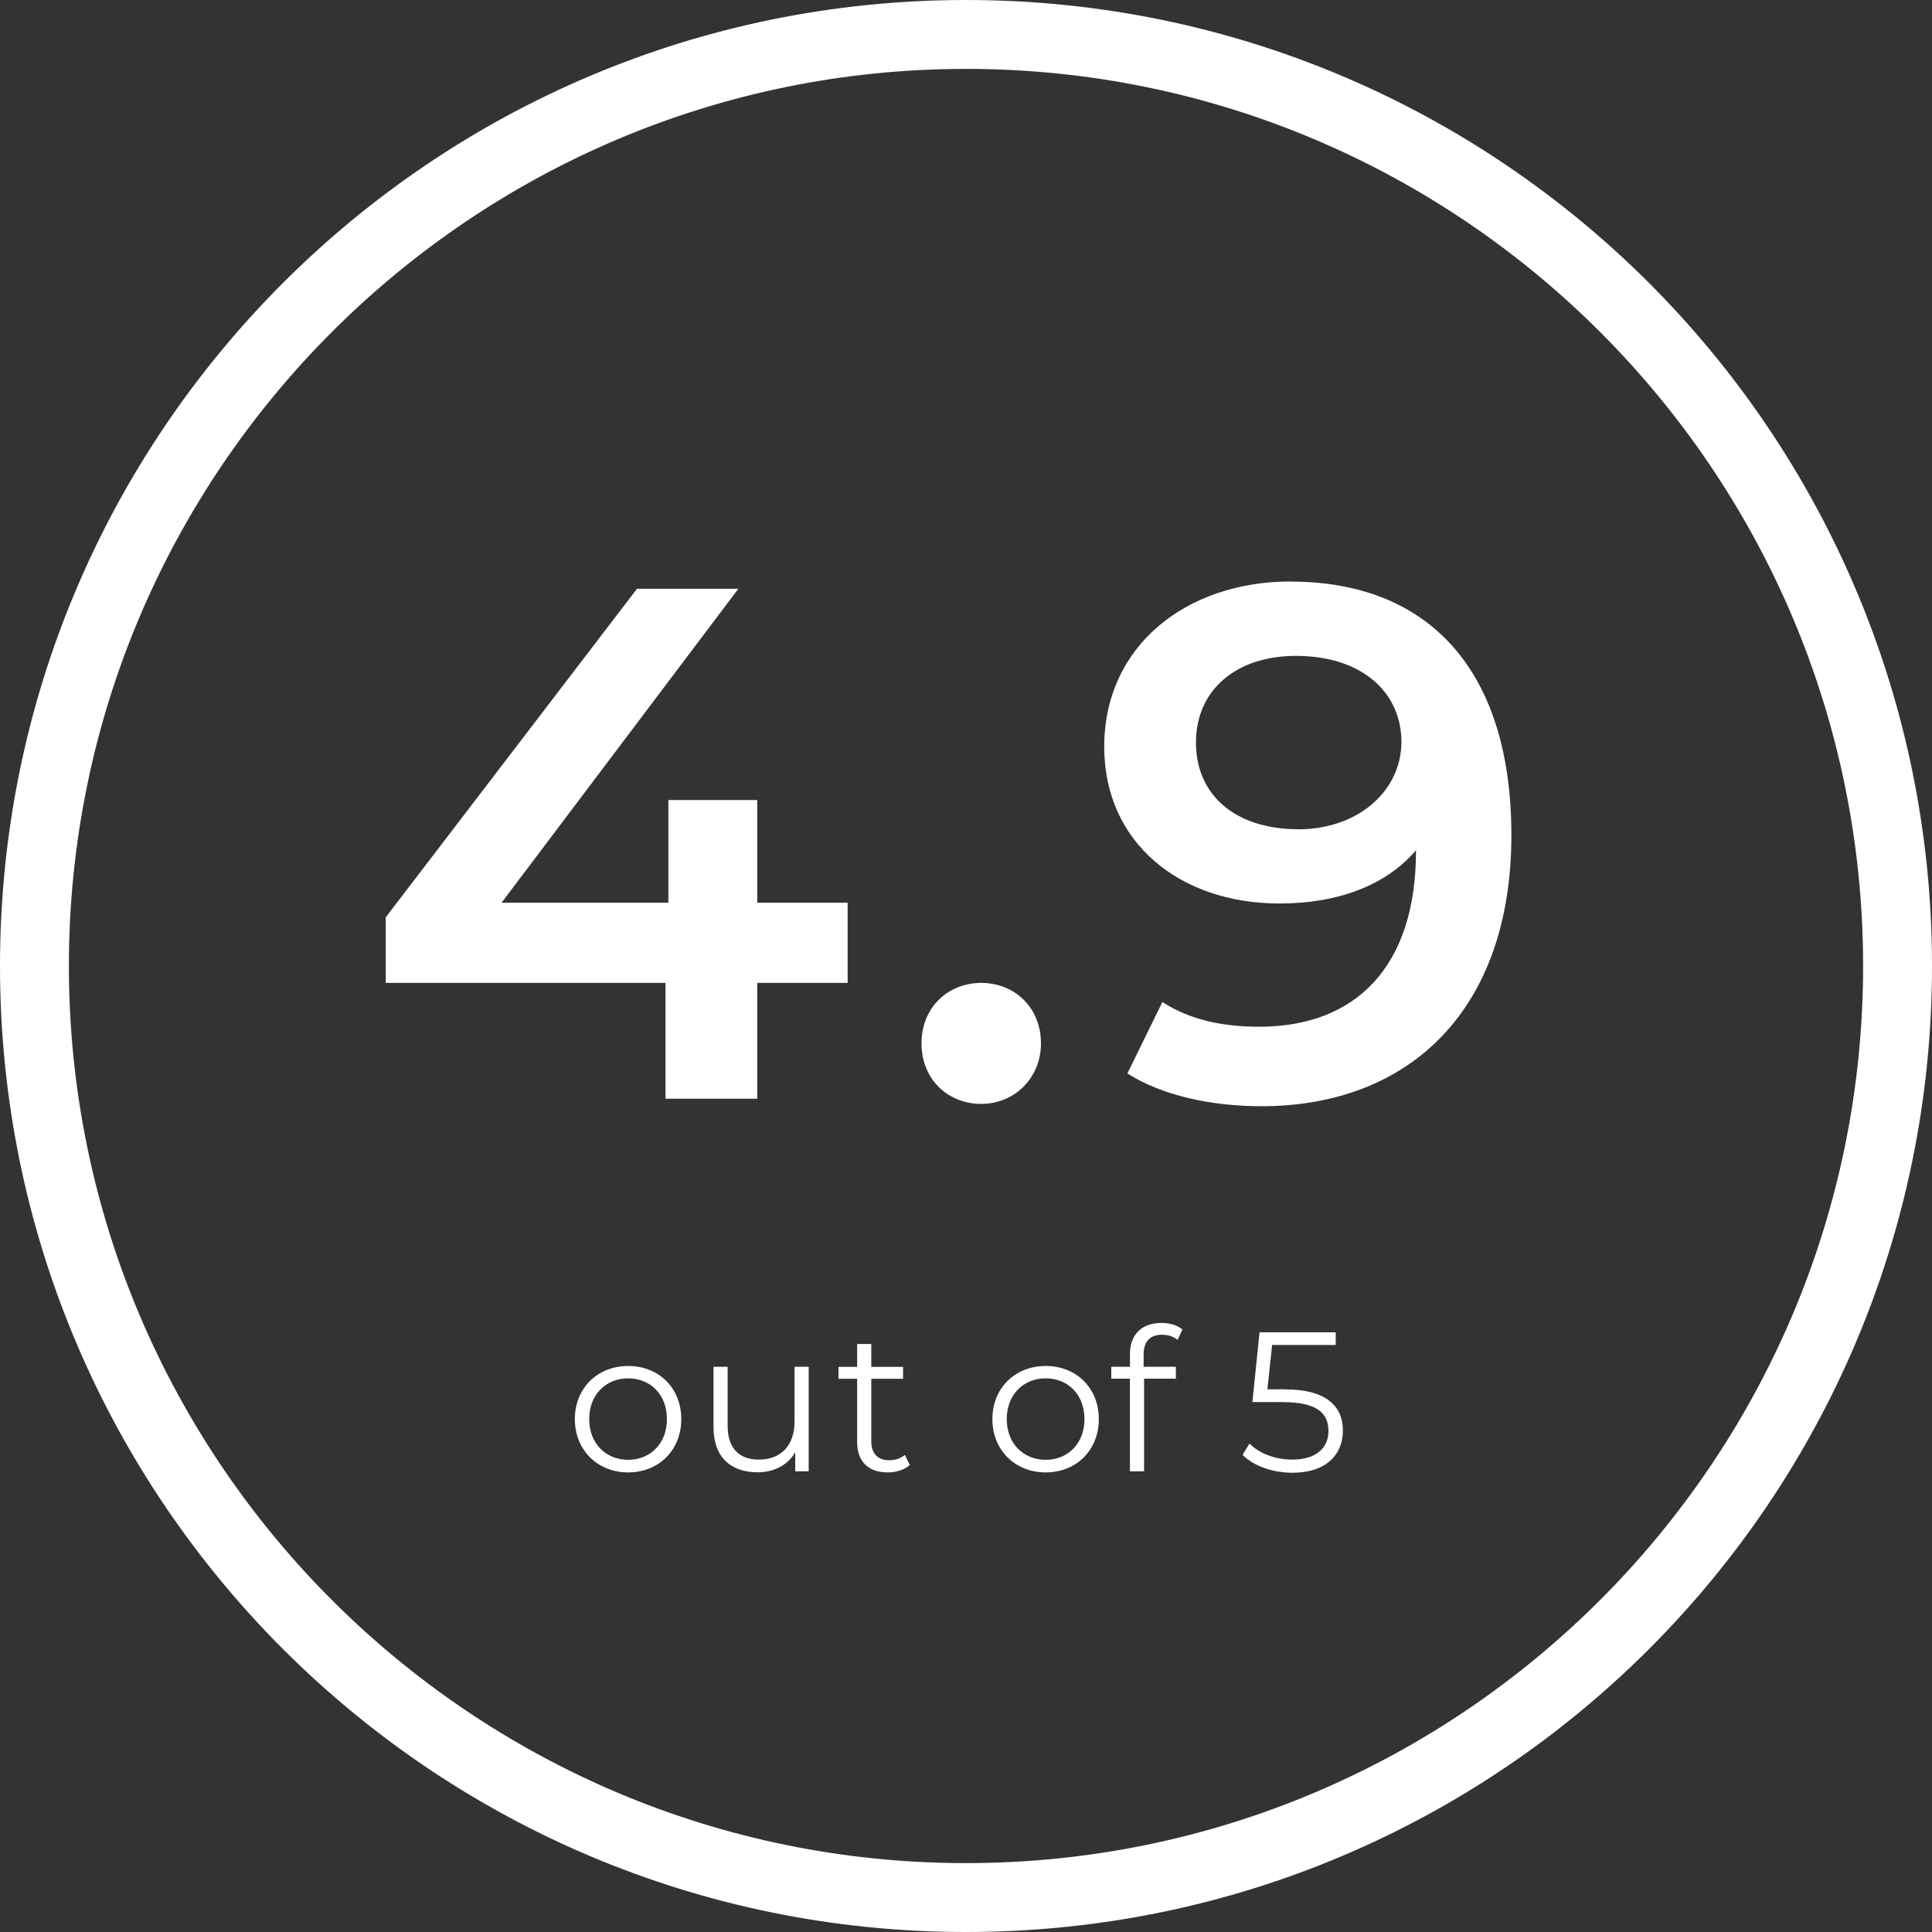
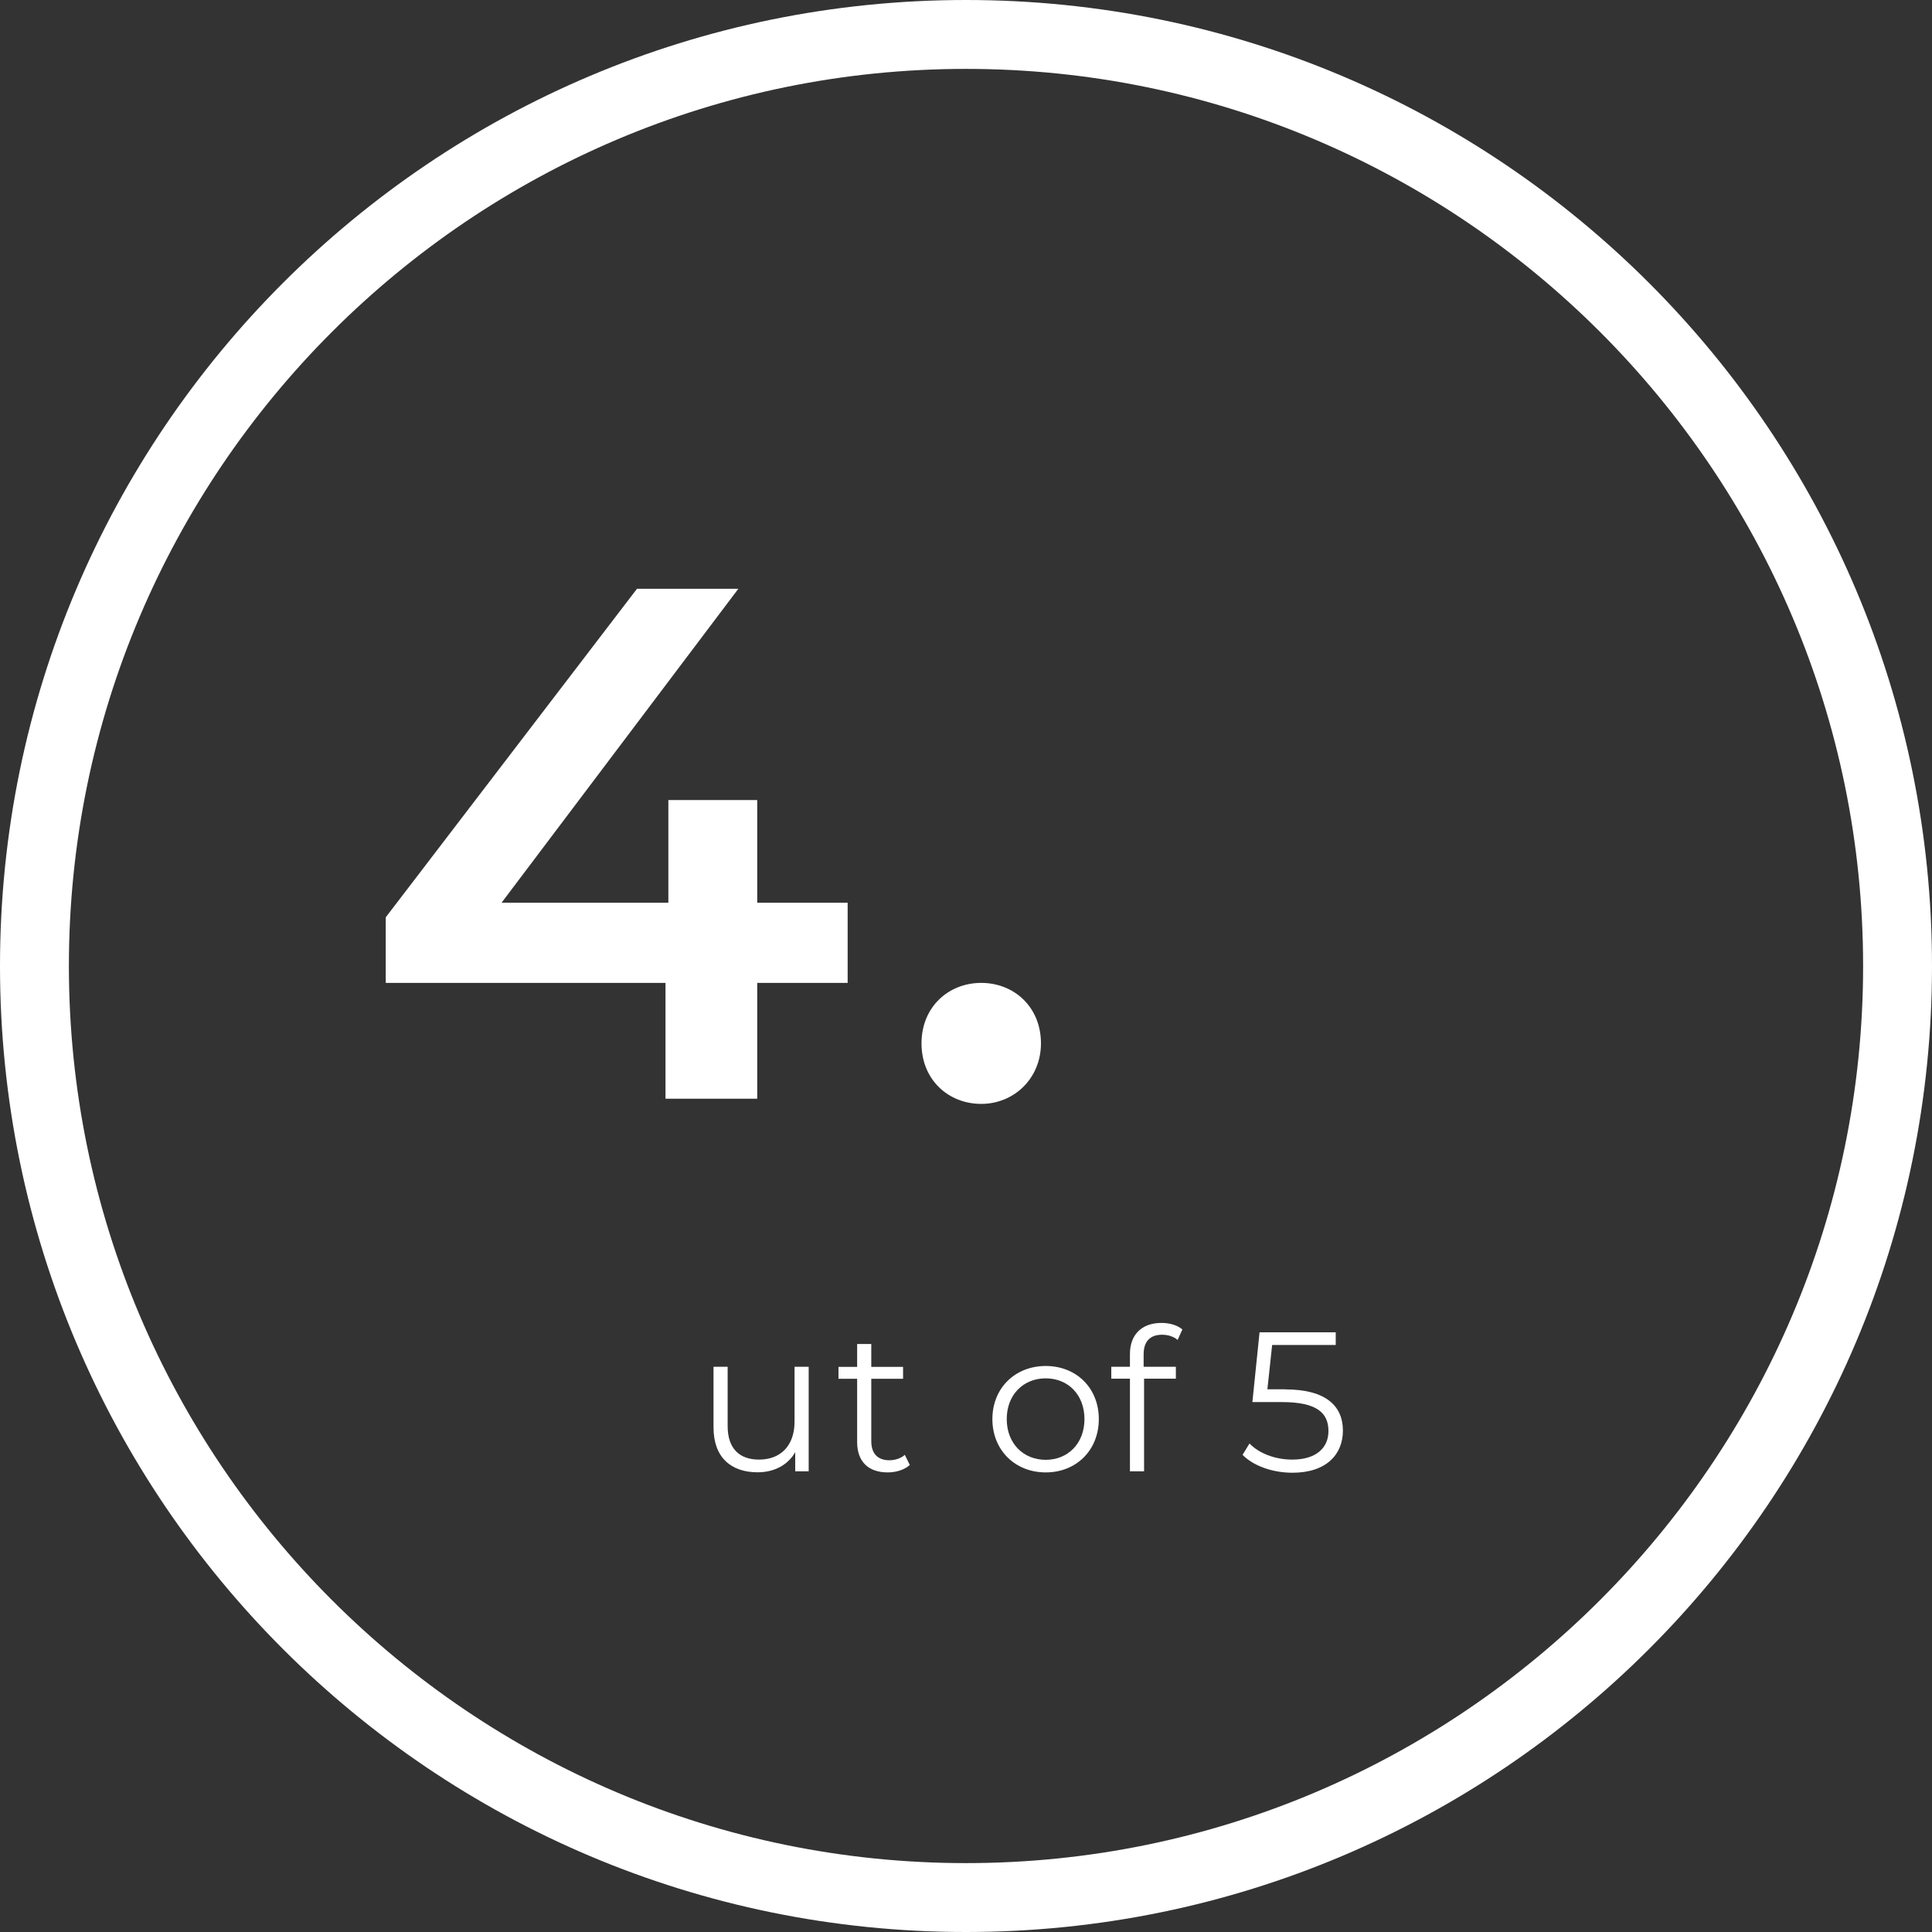
<svg xmlns="http://www.w3.org/2000/svg" id="a" width="175" height="175" viewBox="0 0 175 175">
  <rect x="0" y="0" width="175" height="175" fill="#333333" stroke="none" />
  <path d="M87.5,0C39.18,0,0,39.18,0,87.5s39.18,87.5,87.5,87.5,87.5-39.18,87.5-87.5S135.82,0,87.5,0ZM87.5,168.76c-44.81,0-81.26-36.45-81.26-81.26S42.69,6.24,87.5,6.24s81.26,36.45,81.26,81.26-36.45,81.26-81.26,81.26Z" fill="#fff" />
  <polygon points="60.28 99.52 68.59 99.52 68.59 89.03 76.78 89.03 76.78 81.77 68.59 81.77 68.59 72.47 60.54 72.47 60.54 81.77 45.43 81.77 66.88 53.33 57.7 53.33 34.94 83.09 34.94 89.03 60.28 89.03 60.28 99.52" fill="#fff" />
  <path d="M94.29,94.51c0-3.3-2.44-5.48-5.41-5.48s-5.41,2.18-5.41,5.48,2.44,5.48,5.41,5.48,5.41-2.31,5.41-5.48Z" fill="#fff" />
-   <path d="M116.91,52.67c-9.44,0-16.89,5.81-16.89,14.98,0,8.64,6.8,14.19,15.9,14.19,5.15,0,9.57-1.58,12.34-4.82v.07c0,10.49-5.48,15.91-14.19,15.91-3.23,0-6.27-.59-8.78-2.24l-3.17,6.47c3.1,1.98,7.52,2.97,12.14,2.97,13.4,0,22.64-8.71,22.64-24.55,0-14.85-7.39-22.97-20-22.97ZM117.57,75.11c-5.61,0-9.24-3.04-9.24-7.85s3.7-7.85,9.04-7.85c6.14,0,9.57,3.43,9.57,7.79s-3.83,7.92-9.37,7.92Z" fill="#fff" />
-   <path d="M56.9,123.73c-2.77,0-4.83,2-4.83,4.81s2.05,4.83,4.83,4.83,4.81-2.02,4.81-4.83-2.03-4.81-4.81-4.81ZM56.9,132.23c-2.02,0-3.53-1.48-3.53-3.69s1.51-3.69,3.53-3.69,3.51,1.48,3.51,3.69-1.5,3.69-3.51,3.69Z" fill="#fff" />
  <path d="M71.97,128.77c0,2.16-1.24,3.44-3.22,3.44-1.8,0-2.84-1.03-2.84-3.04v-5.37h-1.28v5.49c0,2.72,1.58,4.07,4,4.07,1.51,0,2.74-.67,3.4-1.82v1.73h1.22v-9.47h-1.28v4.97Z" fill="#fff" />
  <path d="M80.56,132.27c-1.06,0-1.64-.61-1.64-1.73v-5.65h2.88v-1.08h-2.88v-2.07h-1.28v2.07h-1.69v1.08h1.69v5.73c0,1.75.99,2.75,2.77,2.75.74,0,1.49-.22,2-.67l-.45-.92c-.36.32-.88.49-1.41.49Z" fill="#fff" />
  <path d="M94.72,123.73c-2.77,0-4.83,2-4.83,4.81s2.05,4.83,4.83,4.83,4.81-2.02,4.81-4.83-2.03-4.81-4.81-4.81ZM94.72,132.23c-2.02,0-3.53-1.48-3.53-3.69s1.51-3.69,3.53-3.69,3.51,1.48,3.51,3.69-1.5,3.69-3.51,3.69Z" fill="#fff" />
  <path d="M102.35,122.63v1.17h-1.69v1.08h1.69v8.39h1.28v-8.39h2.88v-1.08h-2.92v-1.12c0-1.17.58-1.78,1.67-1.78.54,0,1.04.16,1.41.47l.43-.95c-.47-.4-1.19-.59-1.89-.59-1.85,0-2.86,1.12-2.86,2.81Z" fill="#fff" />
  <path d="M116.42,125.84h-1.62l.43-4.01h5.76v-1.15h-6.9l-.65,6.32h2.68c3.21,0,4.21,1.01,4.21,2.63,0,1.53-1.13,2.58-3.28,2.58-1.62,0-3.06-.61-3.87-1.46l-.63,1.03c.97.99,2.7,1.62,4.52,1.62,3.08,0,4.57-1.67,4.57-3.82s-1.44-3.73-5.24-3.73Z" fill="#fff" />
</svg>